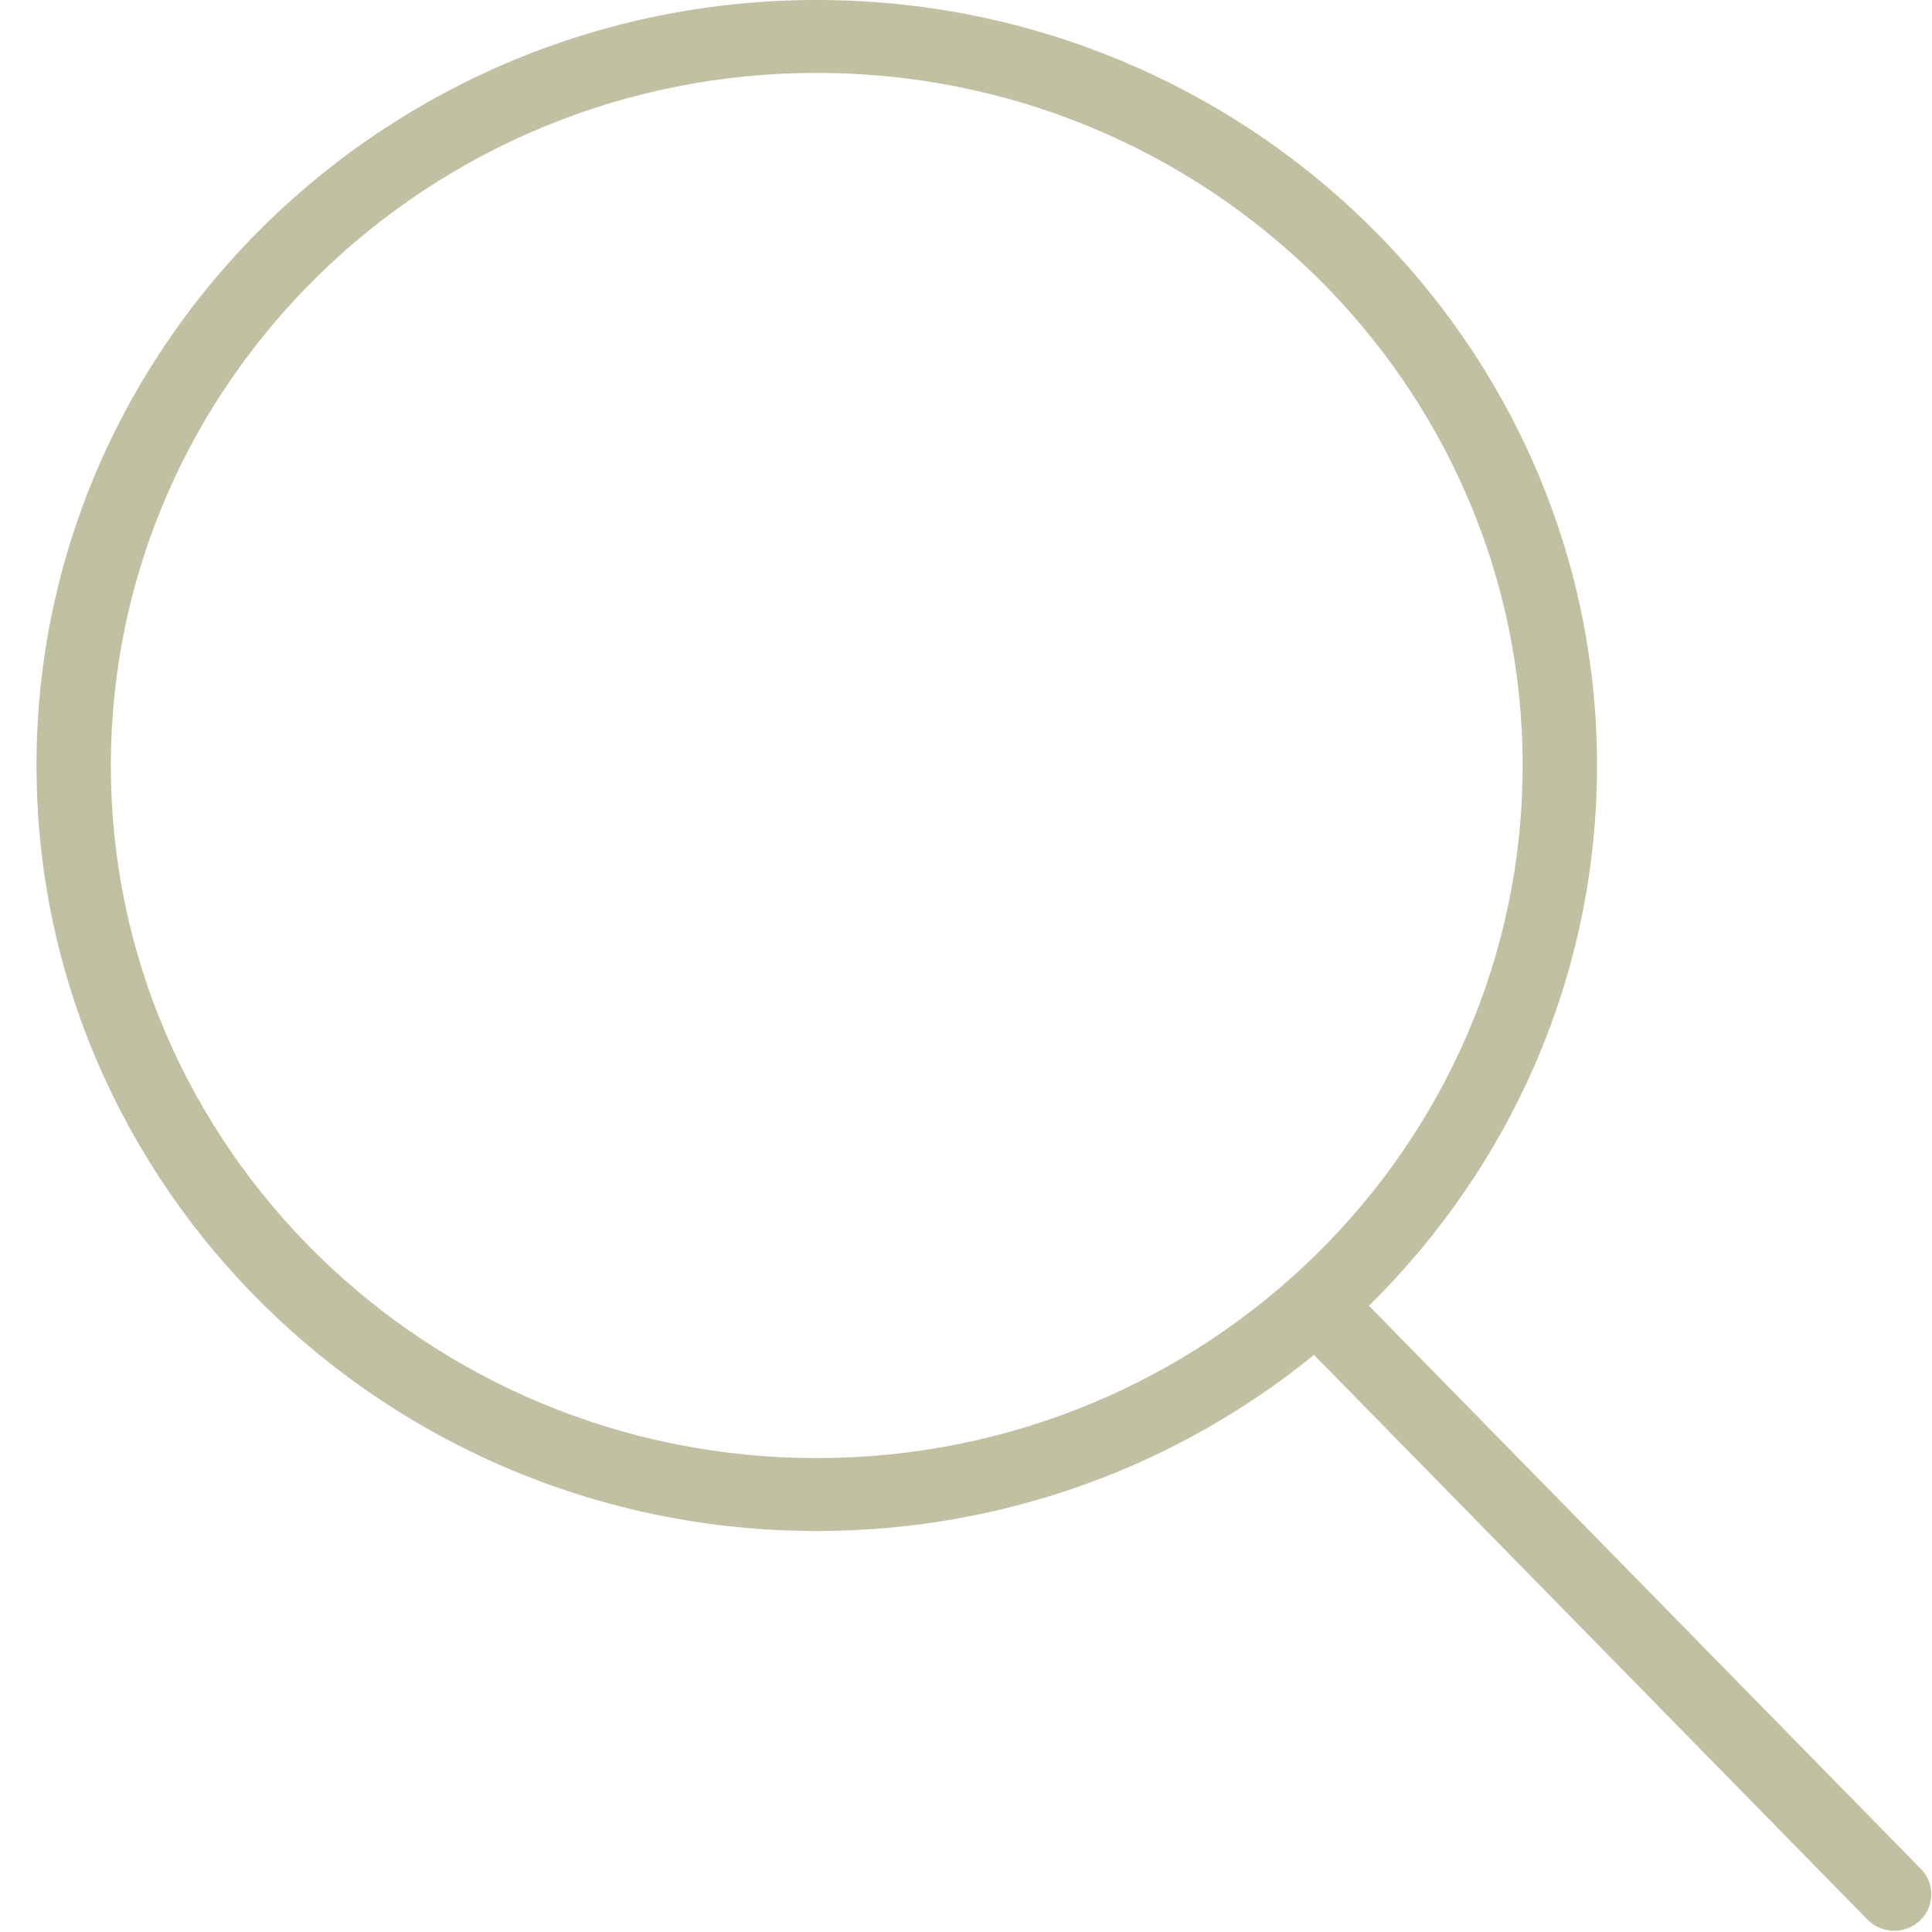
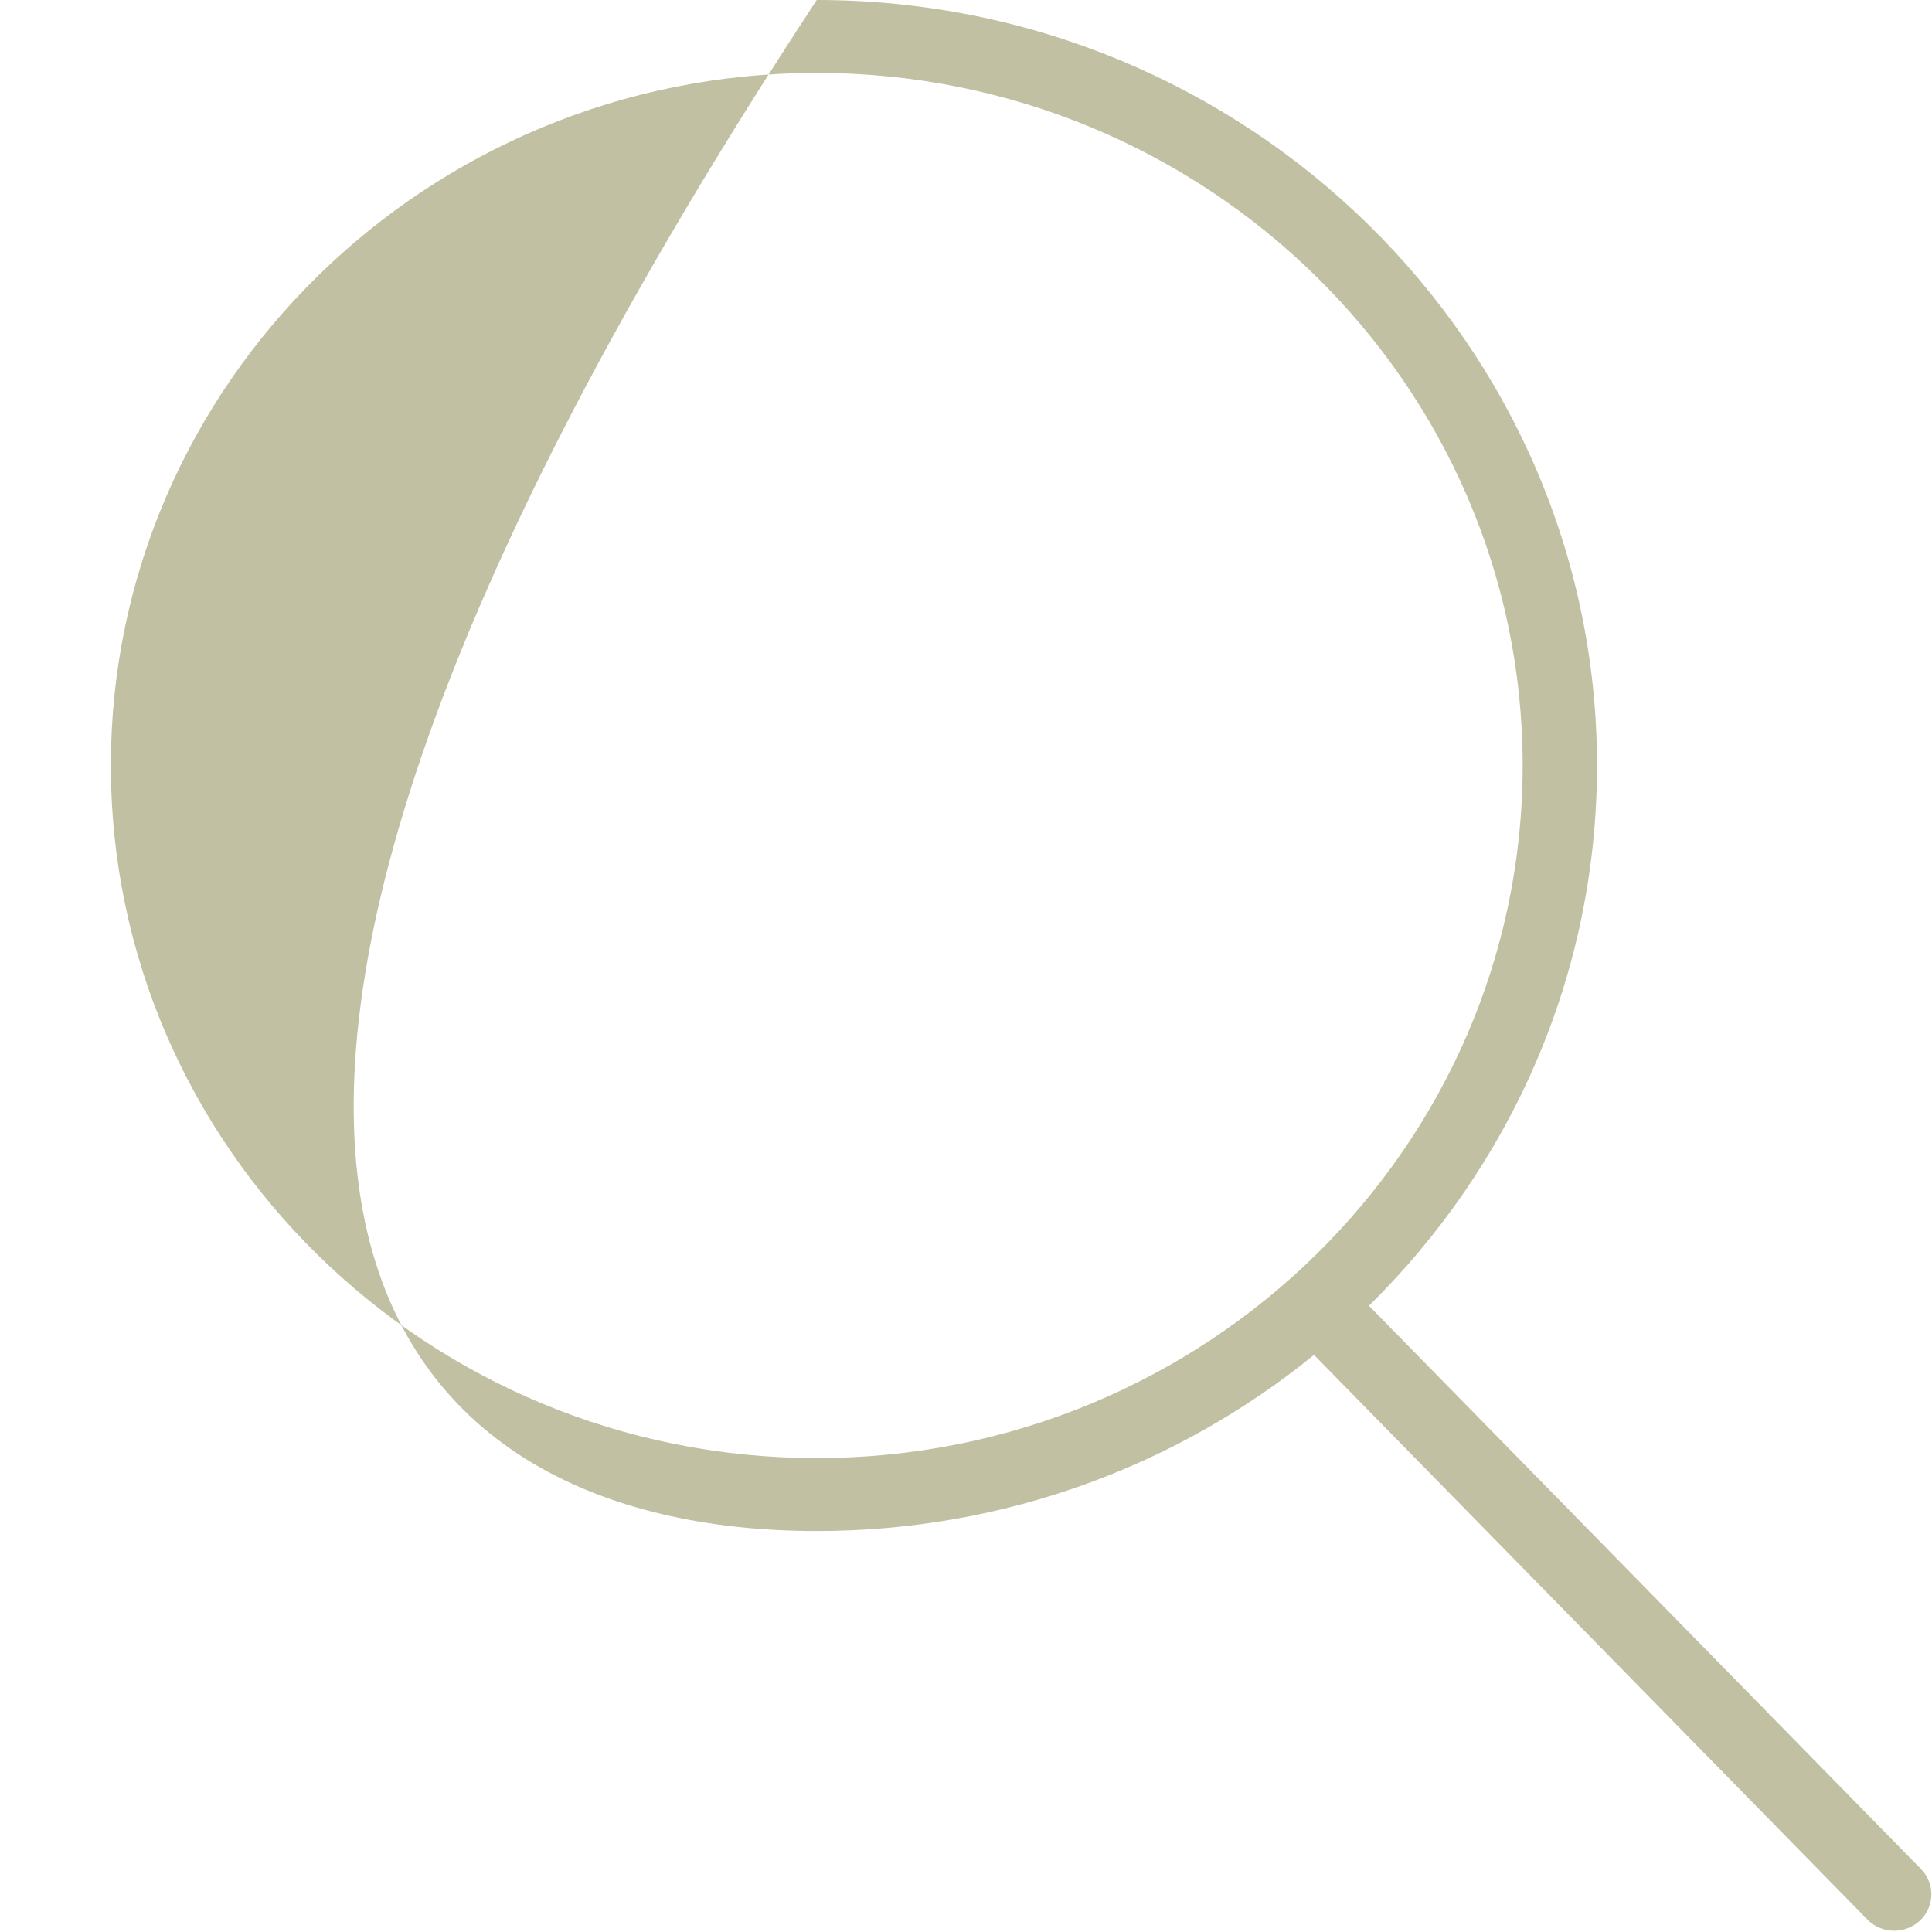
<svg xmlns="http://www.w3.org/2000/svg" width="48px" height="48px" viewBox="0 0 48 48" version="1.1">
  <title>search</title>
  <desc>Created with Sketch.</desc>
  <defs />
  <g id="Page-1" stroke="none" stroke-width="1" fill="none" fill-rule="evenodd">
    <g id="search" fill-rule="nonzero" fill="#C1C0A2">
-       <path d="M47.727,46.436 L34.011,32.441 C37.509,28.998 39.677,24.253 39.677,19.019 C39.677,8.531 30.981,0 20.292,0 C9.603,0 0.907,8.531 0.907,19.019 C0.907,29.506 9.603,38.038 20.292,38.038 C24.984,38.038 29.29,36.392 32.646,33.662 L46.396,47.691 C46.577,47.877 46.818,47.969 47.061,47.969 C47.292,47.969 47.522,47.885 47.701,47.717 C48.068,47.37 48.079,46.796 47.727,46.436 Z M20.292,36.226 C10.621,36.226 2.754,28.507 2.754,19.019 C2.754,9.53 10.621,1.811 20.292,1.811 C29.963,1.811 37.83,9.53 37.83,19.019 C37.83,28.507 29.962,36.226 20.292,36.226 Z" id="Shape" />
+       <path d="M47.727,46.436 L34.011,32.441 C37.509,28.998 39.677,24.253 39.677,19.019 C39.677,8.531 30.981,0 20.292,0 C0.907,29.506 9.603,38.038 20.292,38.038 C24.984,38.038 29.29,36.392 32.646,33.662 L46.396,47.691 C46.577,47.877 46.818,47.969 47.061,47.969 C47.292,47.969 47.522,47.885 47.701,47.717 C48.068,47.37 48.079,46.796 47.727,46.436 Z M20.292,36.226 C10.621,36.226 2.754,28.507 2.754,19.019 C2.754,9.53 10.621,1.811 20.292,1.811 C29.963,1.811 37.83,9.53 37.83,19.019 C37.83,28.507 29.962,36.226 20.292,36.226 Z" id="Shape" />
    </g>
  </g>
</svg>